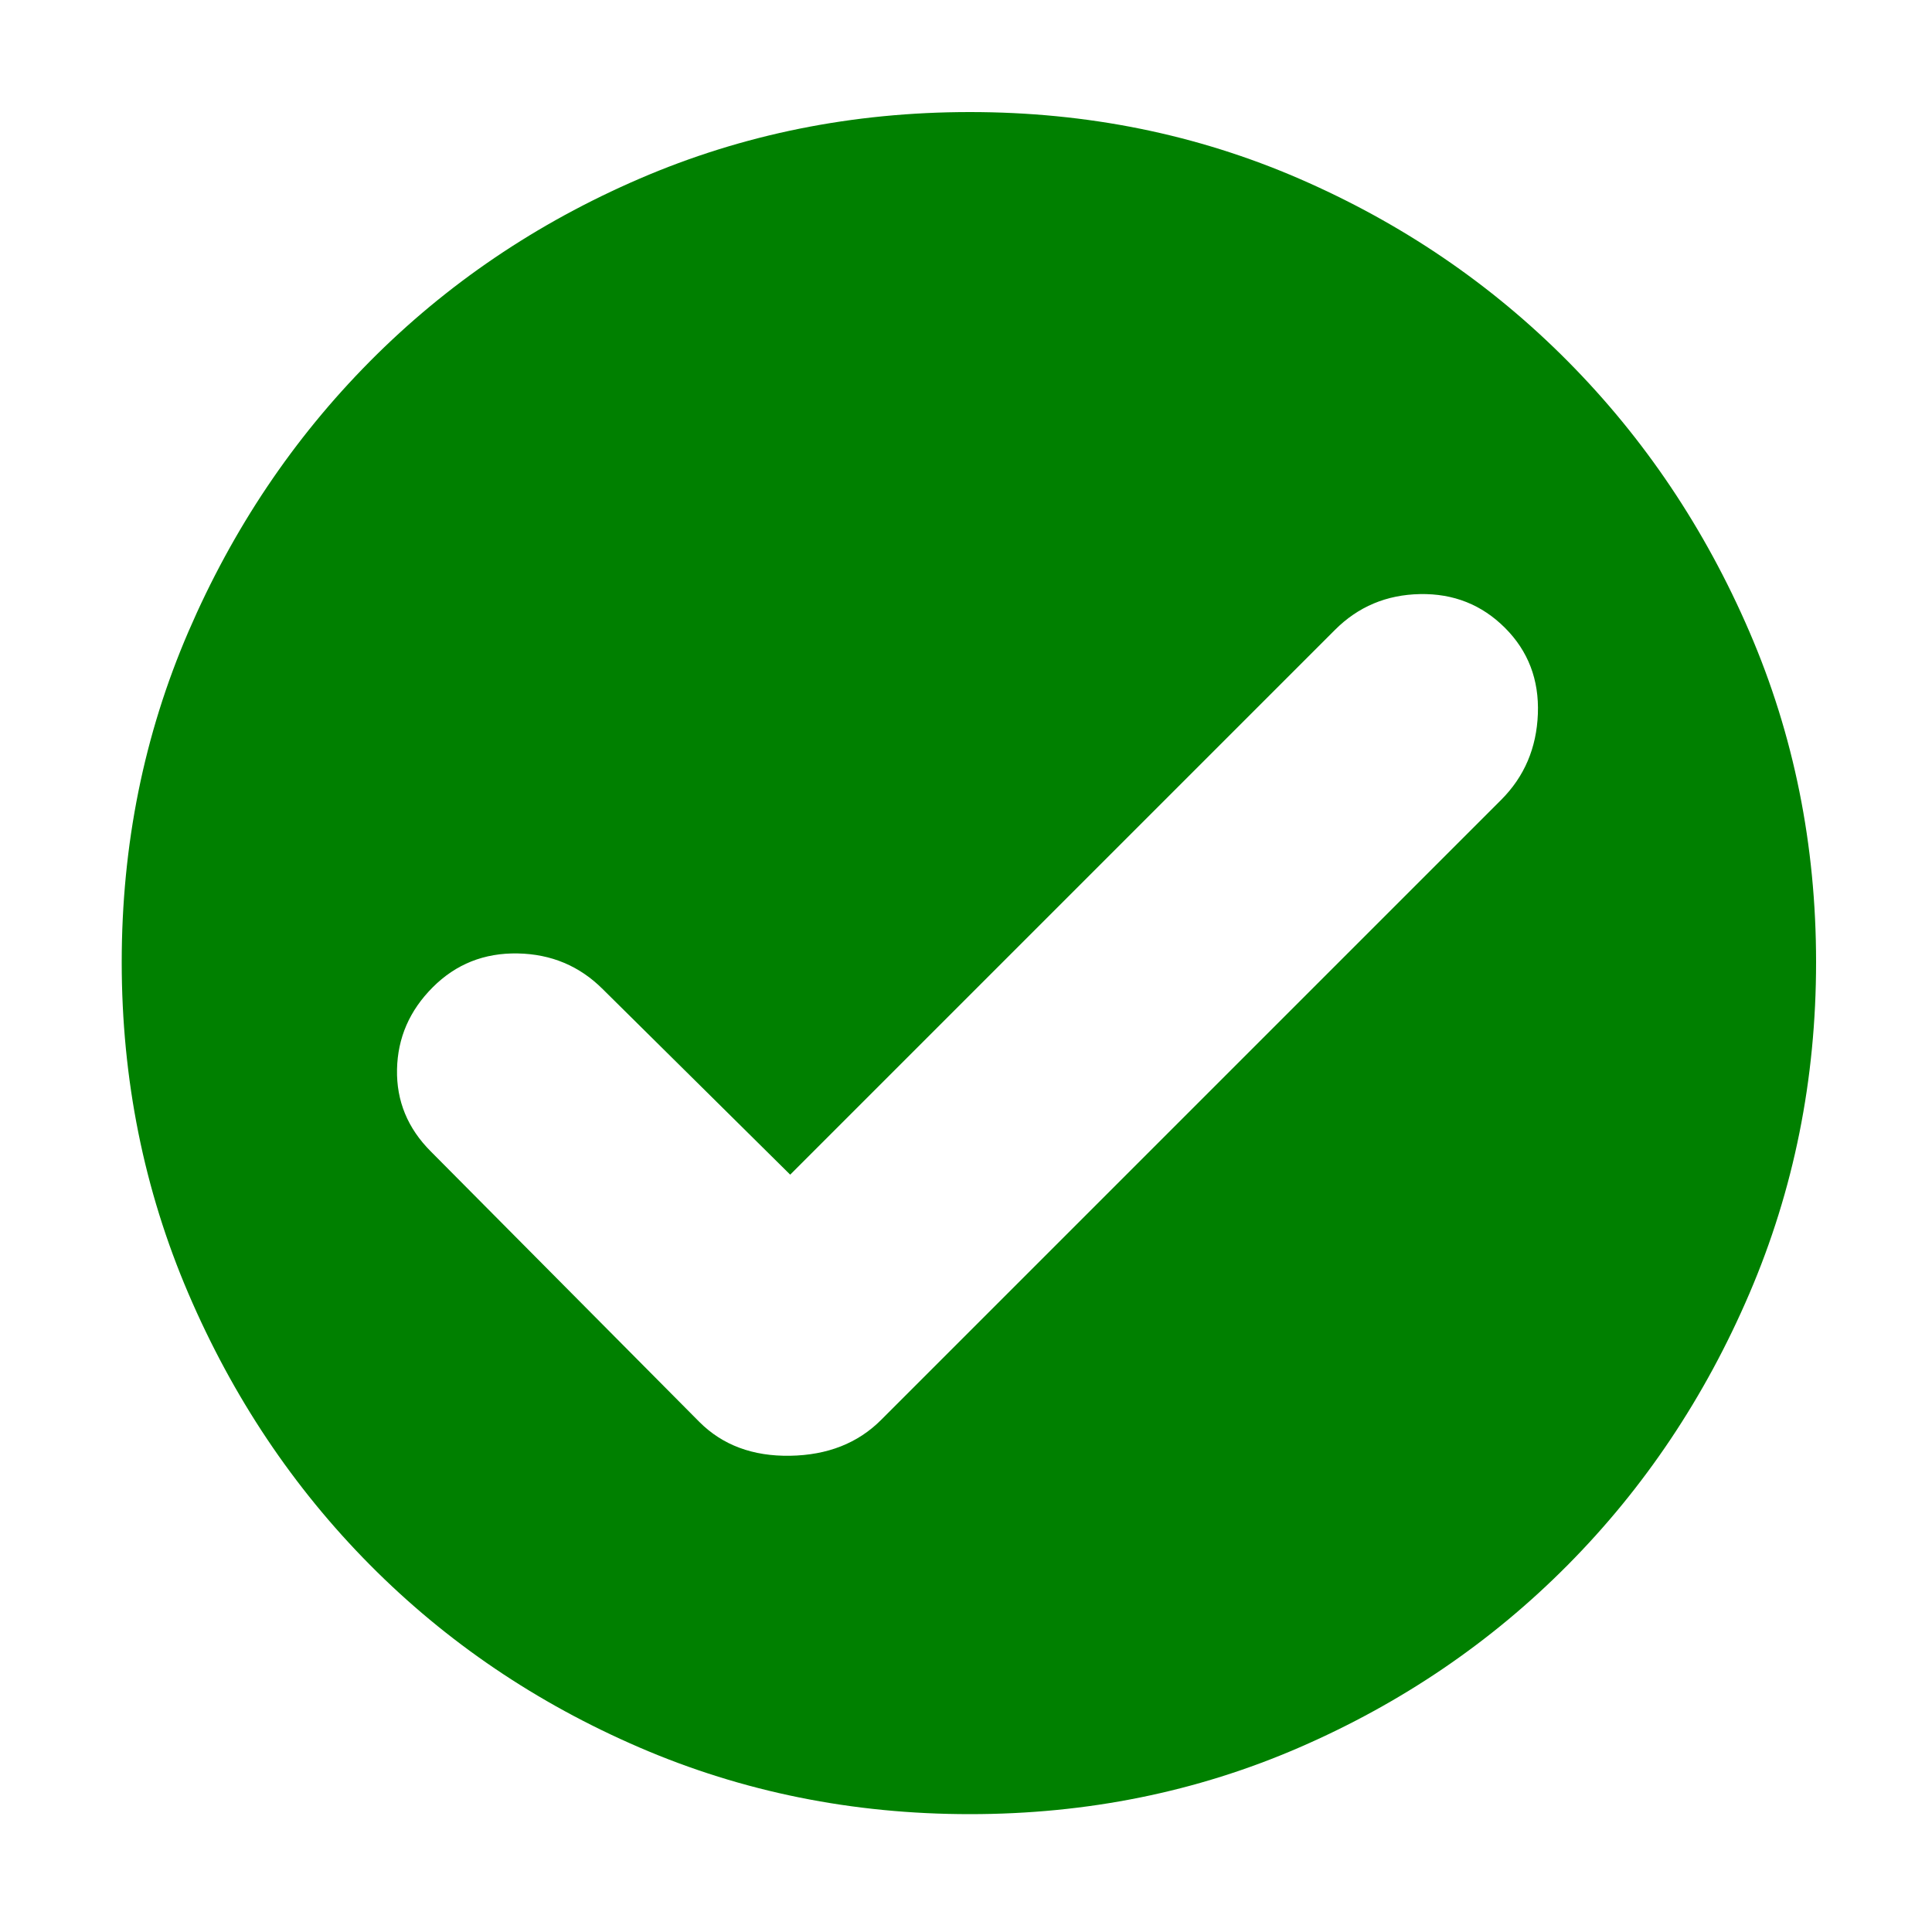
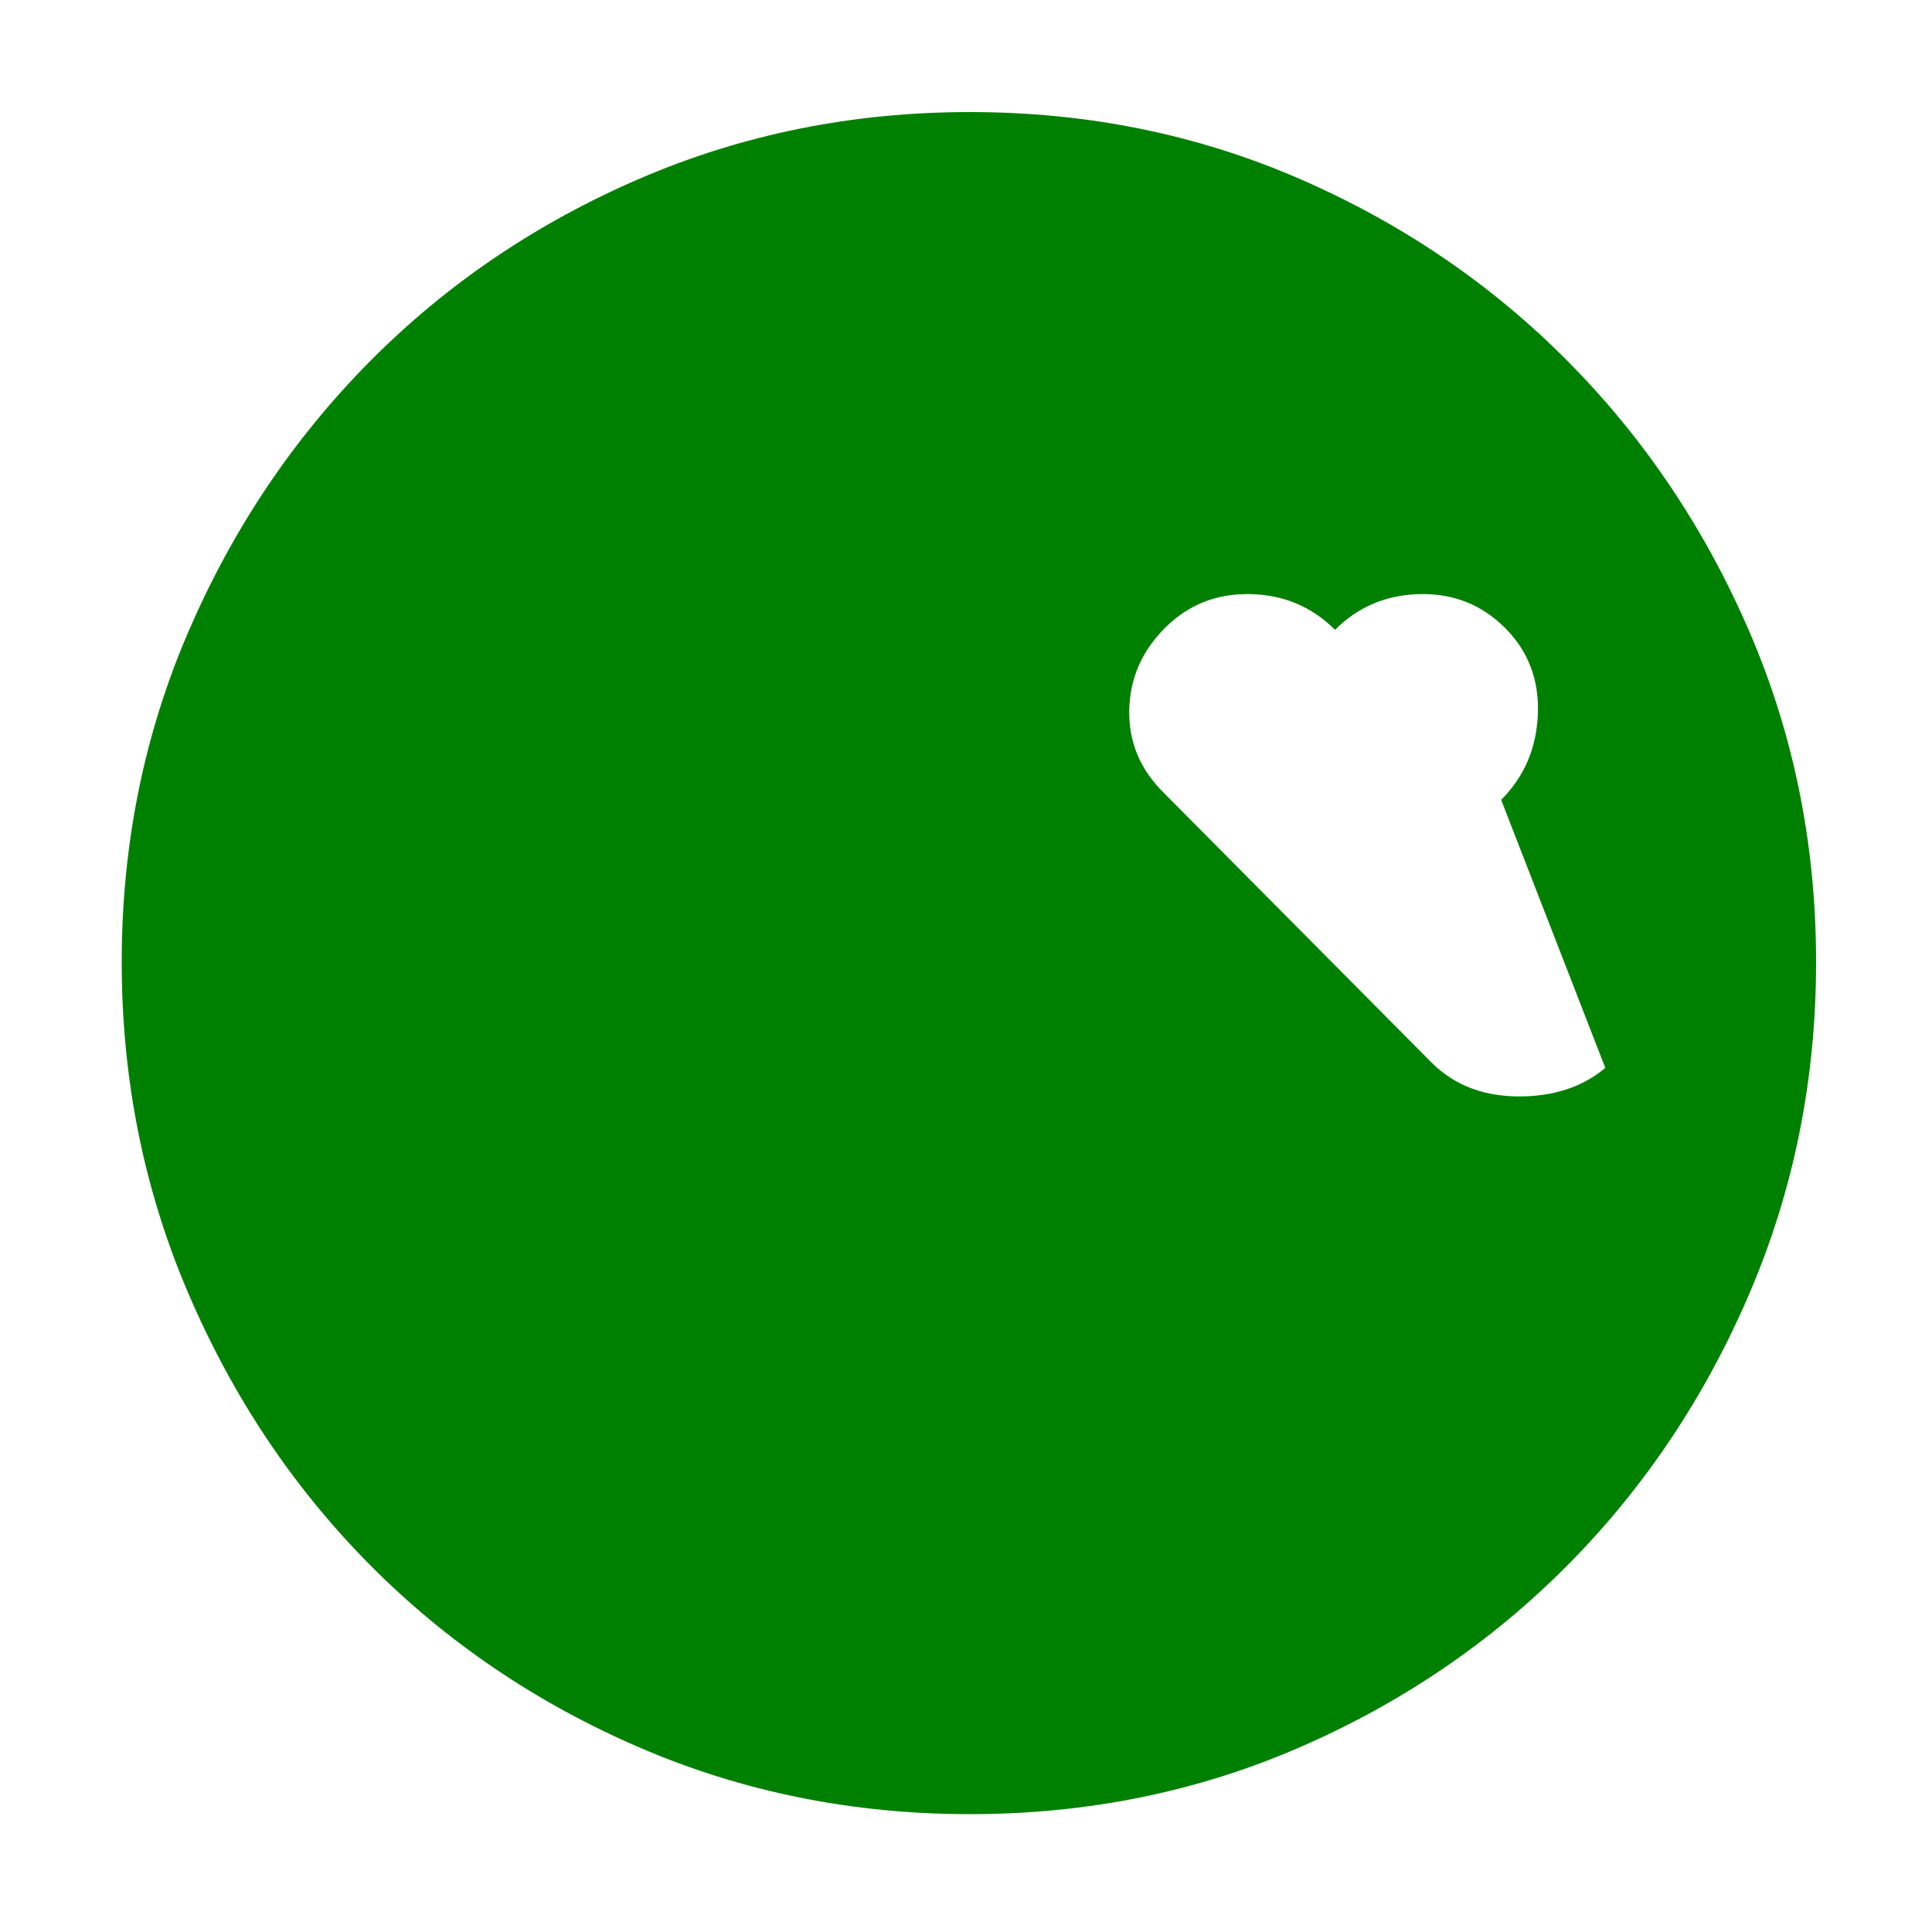
<svg xmlns="http://www.w3.org/2000/svg" t="1730452753515" class="icon" viewBox="0 0 1024 1024" version="1.1" p-id="6654" width="200" height="200" fill="green">
-   <path d="M514.048 59.392q93.184 0 174.592 35.328t142.336 96.768 96.256 143.36 35.328 175.104-35.328 175.616-96.256 143.872-142.336 96.768-174.592 35.328-175.104-35.328-142.848-96.768-96.256-143.872-35.328-175.616 35.328-175.104 96.256-143.36 142.848-96.768 175.104-35.328zM795.648 423.936q18.432-18.432 19.456-45.568t-17.408-45.568-45.056-17.92-45.056 18.944l-288.768 288.768-99.328-98.304q-18.432-18.432-45.056-18.944t-45.056 17.92-18.944 43.52 17.92 43.52l142.336 143.36q18.432 18.432 48.128 17.92t48.128-18.944l-4.096 4.096z" p-id="6655" />
+   <path d="M514.048 59.392q93.184 0 174.592 35.328t142.336 96.768 96.256 143.36 35.328 175.104-35.328 175.616-96.256 143.872-142.336 96.768-174.592 35.328-175.104-35.328-142.848-96.768-96.256-143.872-35.328-175.616 35.328-175.104 96.256-143.36 142.848-96.768 175.104-35.328zM795.648 423.936q18.432-18.432 19.456-45.568t-17.408-45.568-45.056-17.92-45.056 18.944q-18.432-18.432-45.056-18.944t-45.056 17.92-18.944 43.52 17.92 43.52l142.336 143.36q18.432 18.432 48.128 17.92t48.128-18.944l-4.096 4.096z" p-id="6655" />
</svg>